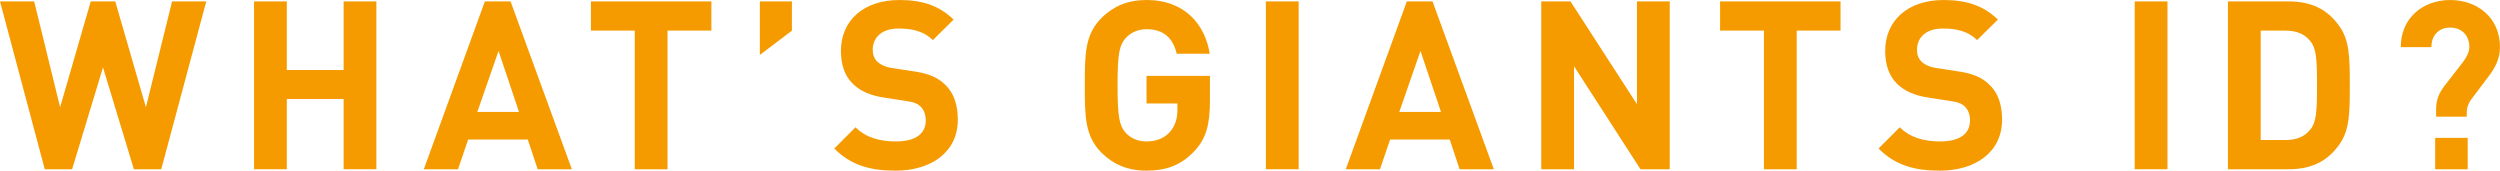
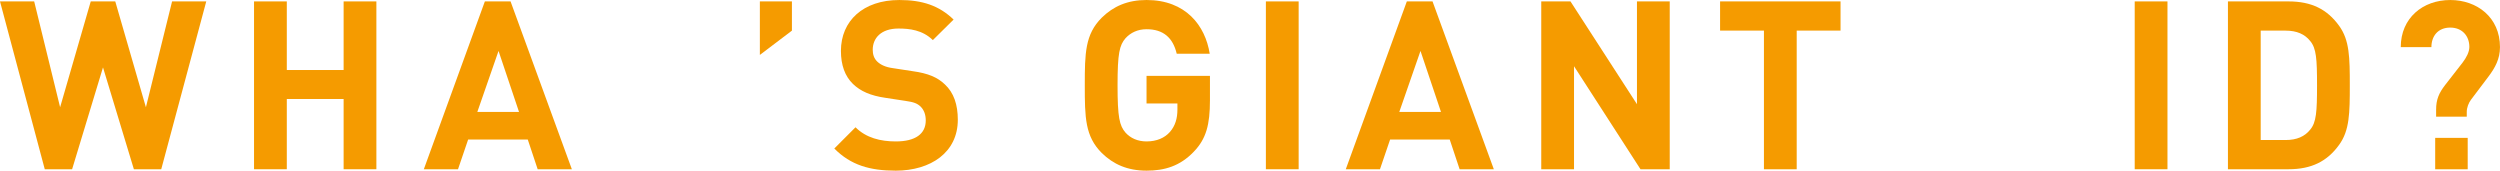
<svg xmlns="http://www.w3.org/2000/svg" id="b" viewBox="0 0 169.761 11.588">
  <g id="c">
    <path d="m10.948,11.492h-1.857l-2.097-6.915-2.097,6.915h-1.857L0,.096h2.321l1.761,7.187L6.162.096h1.665l2.081,7.187L11.685.096h2.321l-3.057,11.396Z" style="fill:#f59b00; stroke-width:0px;" />
    <path d="m23.333,11.492v-4.77h-3.858v4.77h-2.225V.096h2.225v4.658h3.858V.096h2.225v11.396h-2.225Z" style="fill:#f59b00; stroke-width:0px;" />
    <path d="m36.51,11.492l-.672-2.017h-4.049l-.688,2.017h-2.321L32.924.096h1.745l4.162,11.396h-2.321Zm-2.657-8.035l-1.441,4.146h2.833l-1.393-4.146Z" style="fill:#f59b00; stroke-width:0px;" />
-     <path d="m45.328,2.08v9.412h-2.225V2.08h-2.978V.096h8.18v1.984h-2.978Z" style="fill:#f59b00; stroke-width:0px;" />
    <path d="m51.598,3.729V.096h2.177v1.984l-2.177,1.649Z" style="fill:#f59b00; stroke-width:0px;" />
    <path d="m60.815,11.588c-1.729,0-3.041-.368-4.162-1.504l1.44-1.441c.72.721,1.697.961,2.737.961,1.329,0,2.033-.513,2.033-1.425,0-.384-.112-.704-.352-.944-.224-.208-.448-.304-1.024-.384l-1.361-.208c-1.008-.145-1.696-.448-2.208-.944-.544-.528-.816-1.281-.816-2.241,0-2.033,1.504-3.457,3.969-3.457,1.569,0,2.706.384,3.682,1.328l-1.409,1.393c-.704-.688-1.584-.784-2.337-.784-1.184,0-1.745.656-1.745,1.44,0,.304.08.592.32.816.224.208.56.368,1.041.432l1.36.209c1.041.144,1.681.416,2.177.896.608.561.88,1.377.88,2.401,0,2.209-1.825,3.457-4.226,3.457Z" style="fill:#f59b00; stroke-width:0px;" />
    <path d="m81.073,10.292c-.944.992-2.001,1.296-3.217,1.296-1.296,0-2.257-.432-3.042-1.2-1.136-1.137-1.152-2.417-1.152-4.594s.016-3.457,1.152-4.594c.785-.769,1.745-1.2,3.042-1.2,2.657,0,3.985,1.729,4.29,3.649h-2.241c-.256-1.089-.913-1.665-2.049-1.665-.608,0-1.088.24-1.425.608-.416.48-.544,1.024-.544,3.201s.128,2.737.544,3.217c.336.368.816.593,1.425.593.688,0,1.232-.24,1.584-.641.368-.416.512-.928.512-1.521v-.416h-2.097v-1.873h4.306v1.665c0,1.648-.256,2.609-1.088,3.474Z" style="fill:#f59b00; stroke-width:0px;" />
    <path d="m85.959,11.492V.096h2.225v11.396h-2.225Z" style="fill:#f59b00; stroke-width:0px;" />
    <path d="m99.115,11.492l-.672-2.017h-4.049l-.688,2.017h-2.321L95.53.096h1.745l4.162,11.396h-2.321Zm-2.657-8.035l-1.441,4.146h2.833l-1.393-4.146Z" style="fill:#f59b00; stroke-width:0px;" />
    <path d="m111.397,11.492l-4.514-6.995v6.995h-2.225V.096h1.985l4.514,6.979V.096h2.225v11.396h-1.985Z" style="fill:#f59b00; stroke-width:0px;" />
    <path d="m122.004,2.08v9.412h-2.225V2.08h-2.978V.096h8.18v1.984h-2.978Z" style="fill:#f59b00; stroke-width:0px;" />
-     <path d="m131.725,11.588c-1.729,0-3.041-.368-4.162-1.504l1.44-1.441c.72.721,1.697.961,2.737.961,1.329,0,2.033-.513,2.033-1.425,0-.384-.112-.704-.352-.944-.224-.208-.448-.304-1.024-.384l-1.361-.208c-1.008-.145-1.696-.448-2.208-.944-.544-.528-.816-1.281-.816-2.241,0-2.033,1.504-3.457,3.969-3.457,1.569,0,2.705.384,3.682,1.328l-1.409,1.393c-.704-.688-1.584-.784-2.337-.784-1.184,0-1.745.656-1.745,1.44,0,.304.08.592.32.816.224.208.56.368,1.041.432l1.36.209c1.041.144,1.681.416,2.177.896.608.561.88,1.377.88,2.401,0,2.209-1.825,3.457-4.226,3.457Z" style="fill:#f59b00; stroke-width:0px;" />
    <path d="m144.956,11.492V.096h2.225v11.396h-2.225Z" style="fill:#f59b00; stroke-width:0px;" />
    <path d="m158.842,9.827c-.816,1.137-1.889,1.665-3.441,1.665h-4.114V.096h4.114c1.552,0,2.625.528,3.441,1.664.704.977.72,2.146.72,4.034s-.016,3.058-.72,4.033Zm-1.969-7.042c-.368-.465-.913-.705-1.665-.705h-1.697v7.428h1.697c.752,0,1.297-.24,1.665-.705.416-.496.464-1.216.464-3.009s-.048-2.513-.464-3.009Z" style="fill:#f59b00; stroke-width:0px;" />
    <path d="m168.977,5.201l-1.185,1.569c-.16.208-.288.544-.288.816v.336h-2.081v-.48c0-.688.192-1.12.608-1.664l1.185-1.521c.256-.336.464-.72.464-1.072,0-.752-.496-1.312-1.296-1.312-.849,0-1.281.593-1.281,1.329h-2.081c0-1.985,1.504-3.201,3.361-3.201,1.809,0,3.377,1.168,3.377,3.201,0,.8-.336,1.408-.784,2Zm-3.617,6.291v-2.129h2.208v2.129h-2.208Z" style="fill:#f59b00; stroke-width:0px;" />
  </g>
</svg>